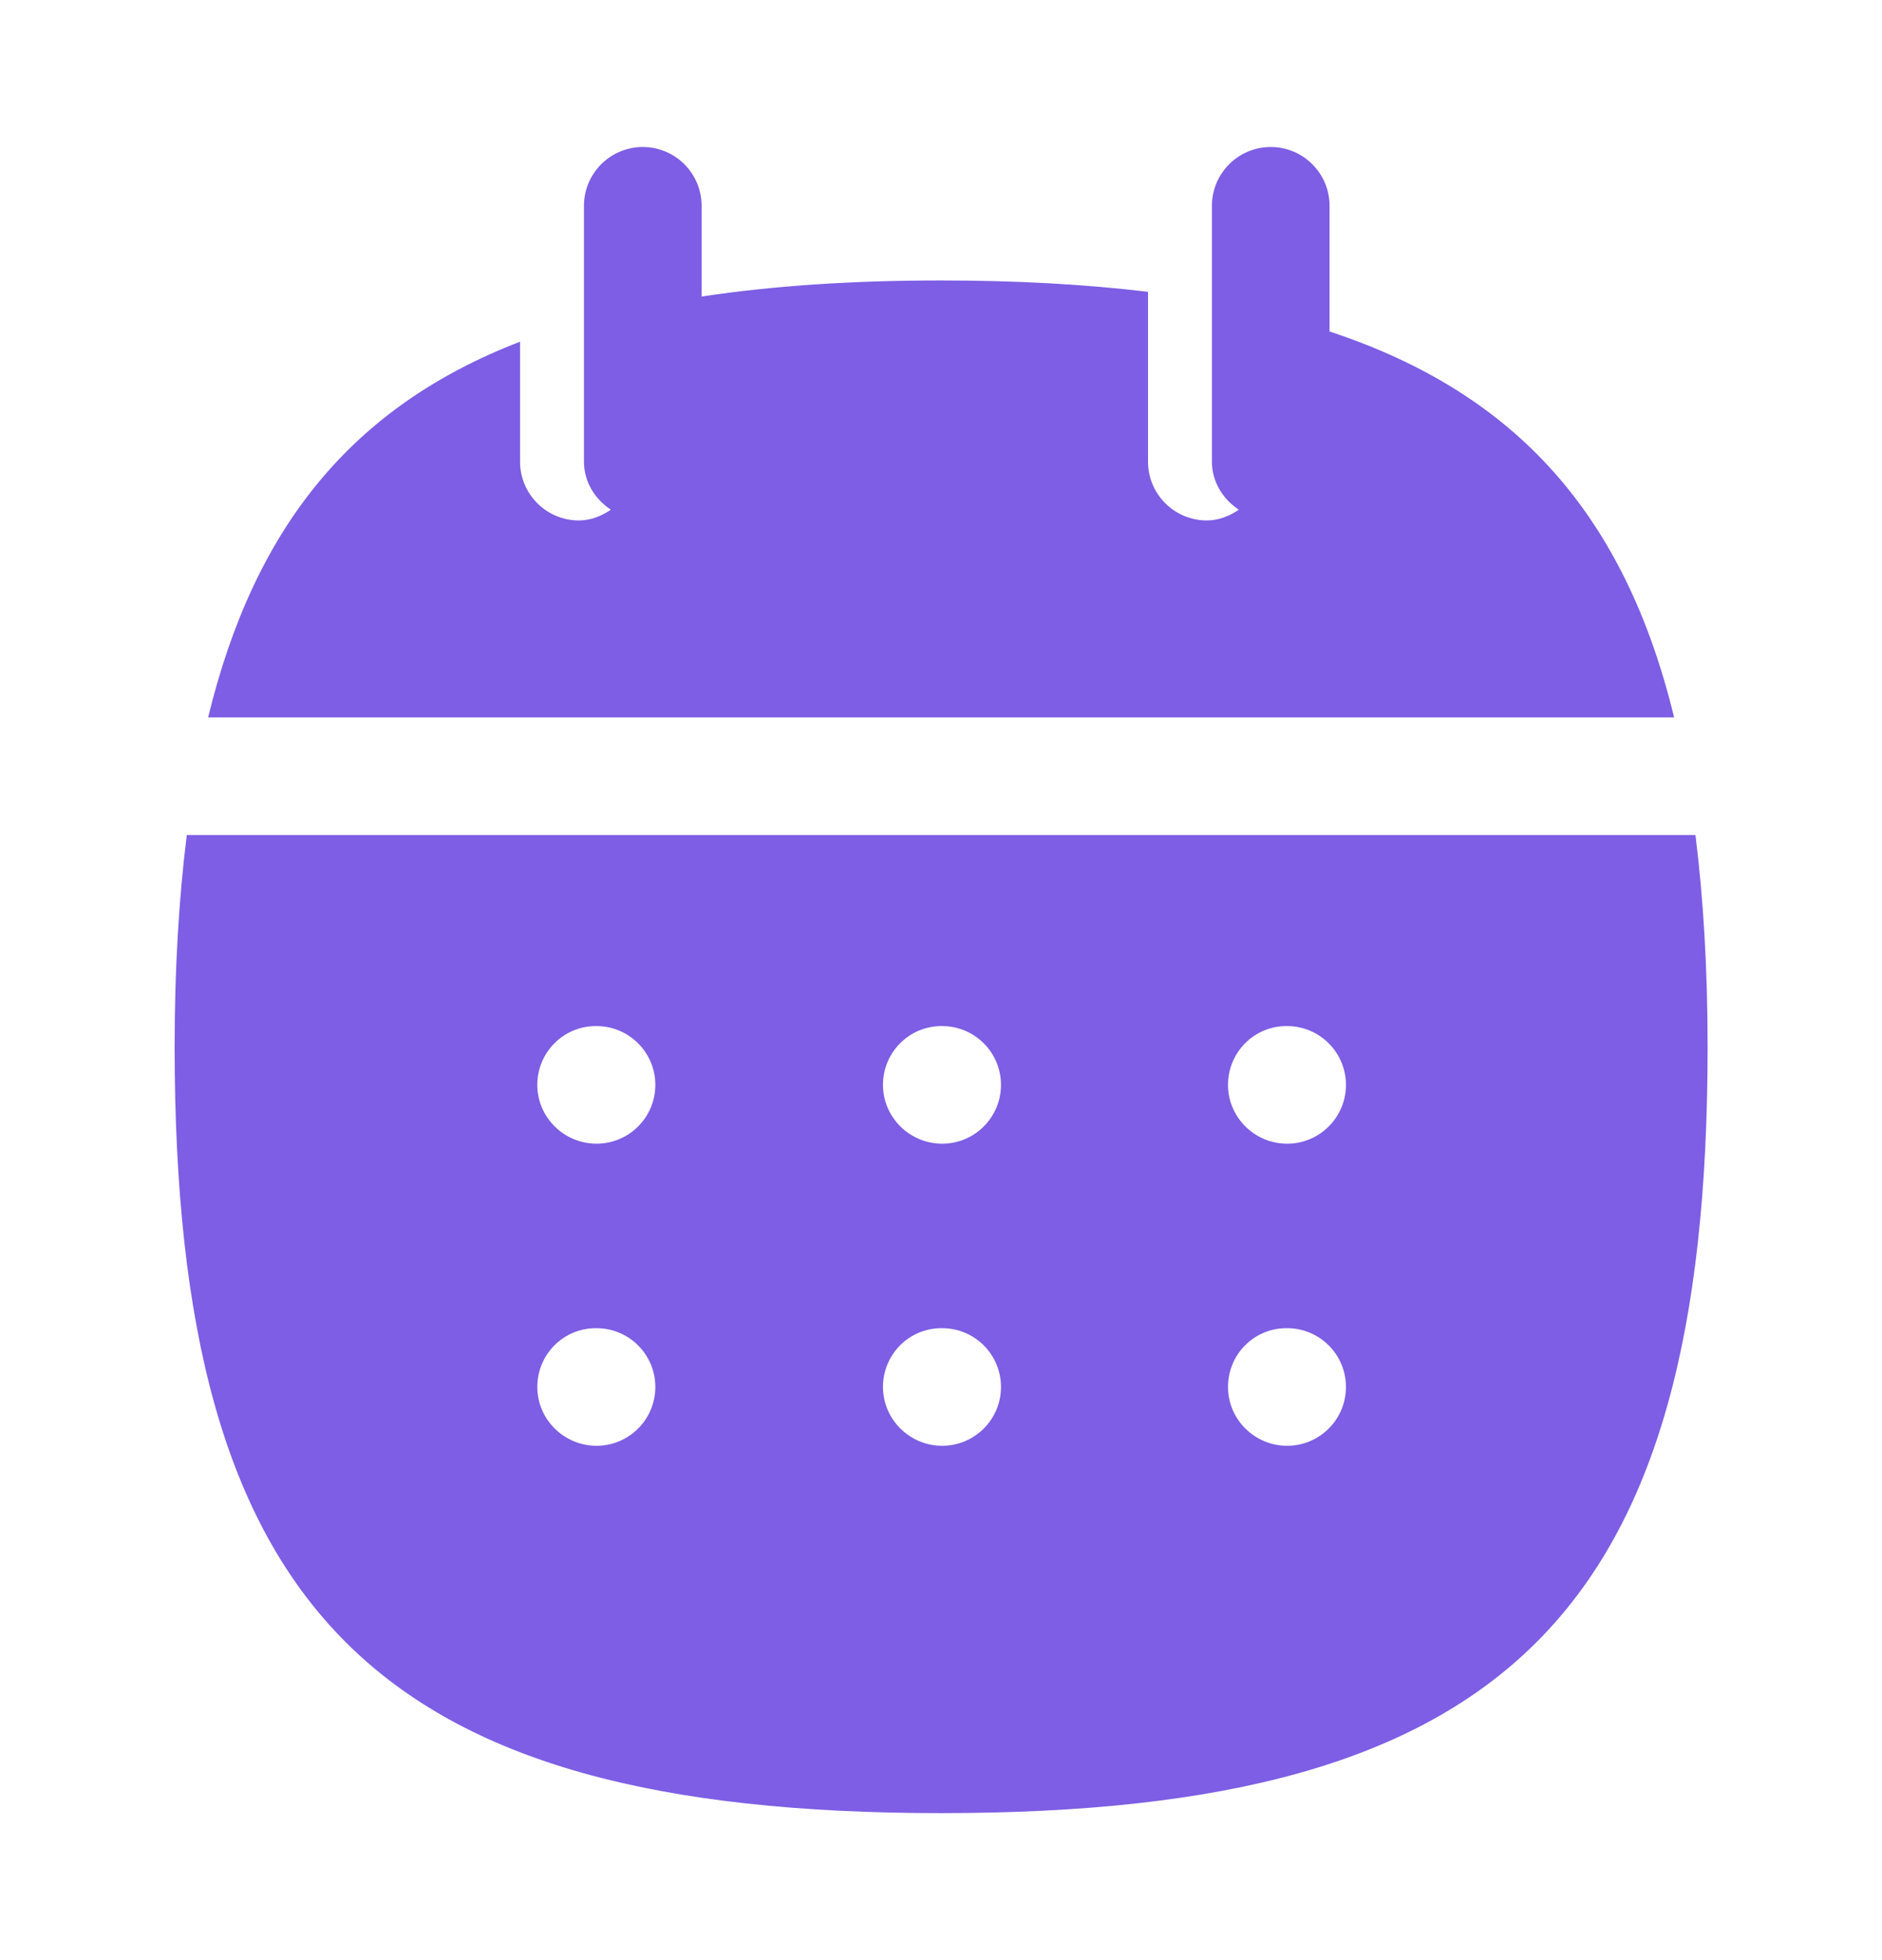
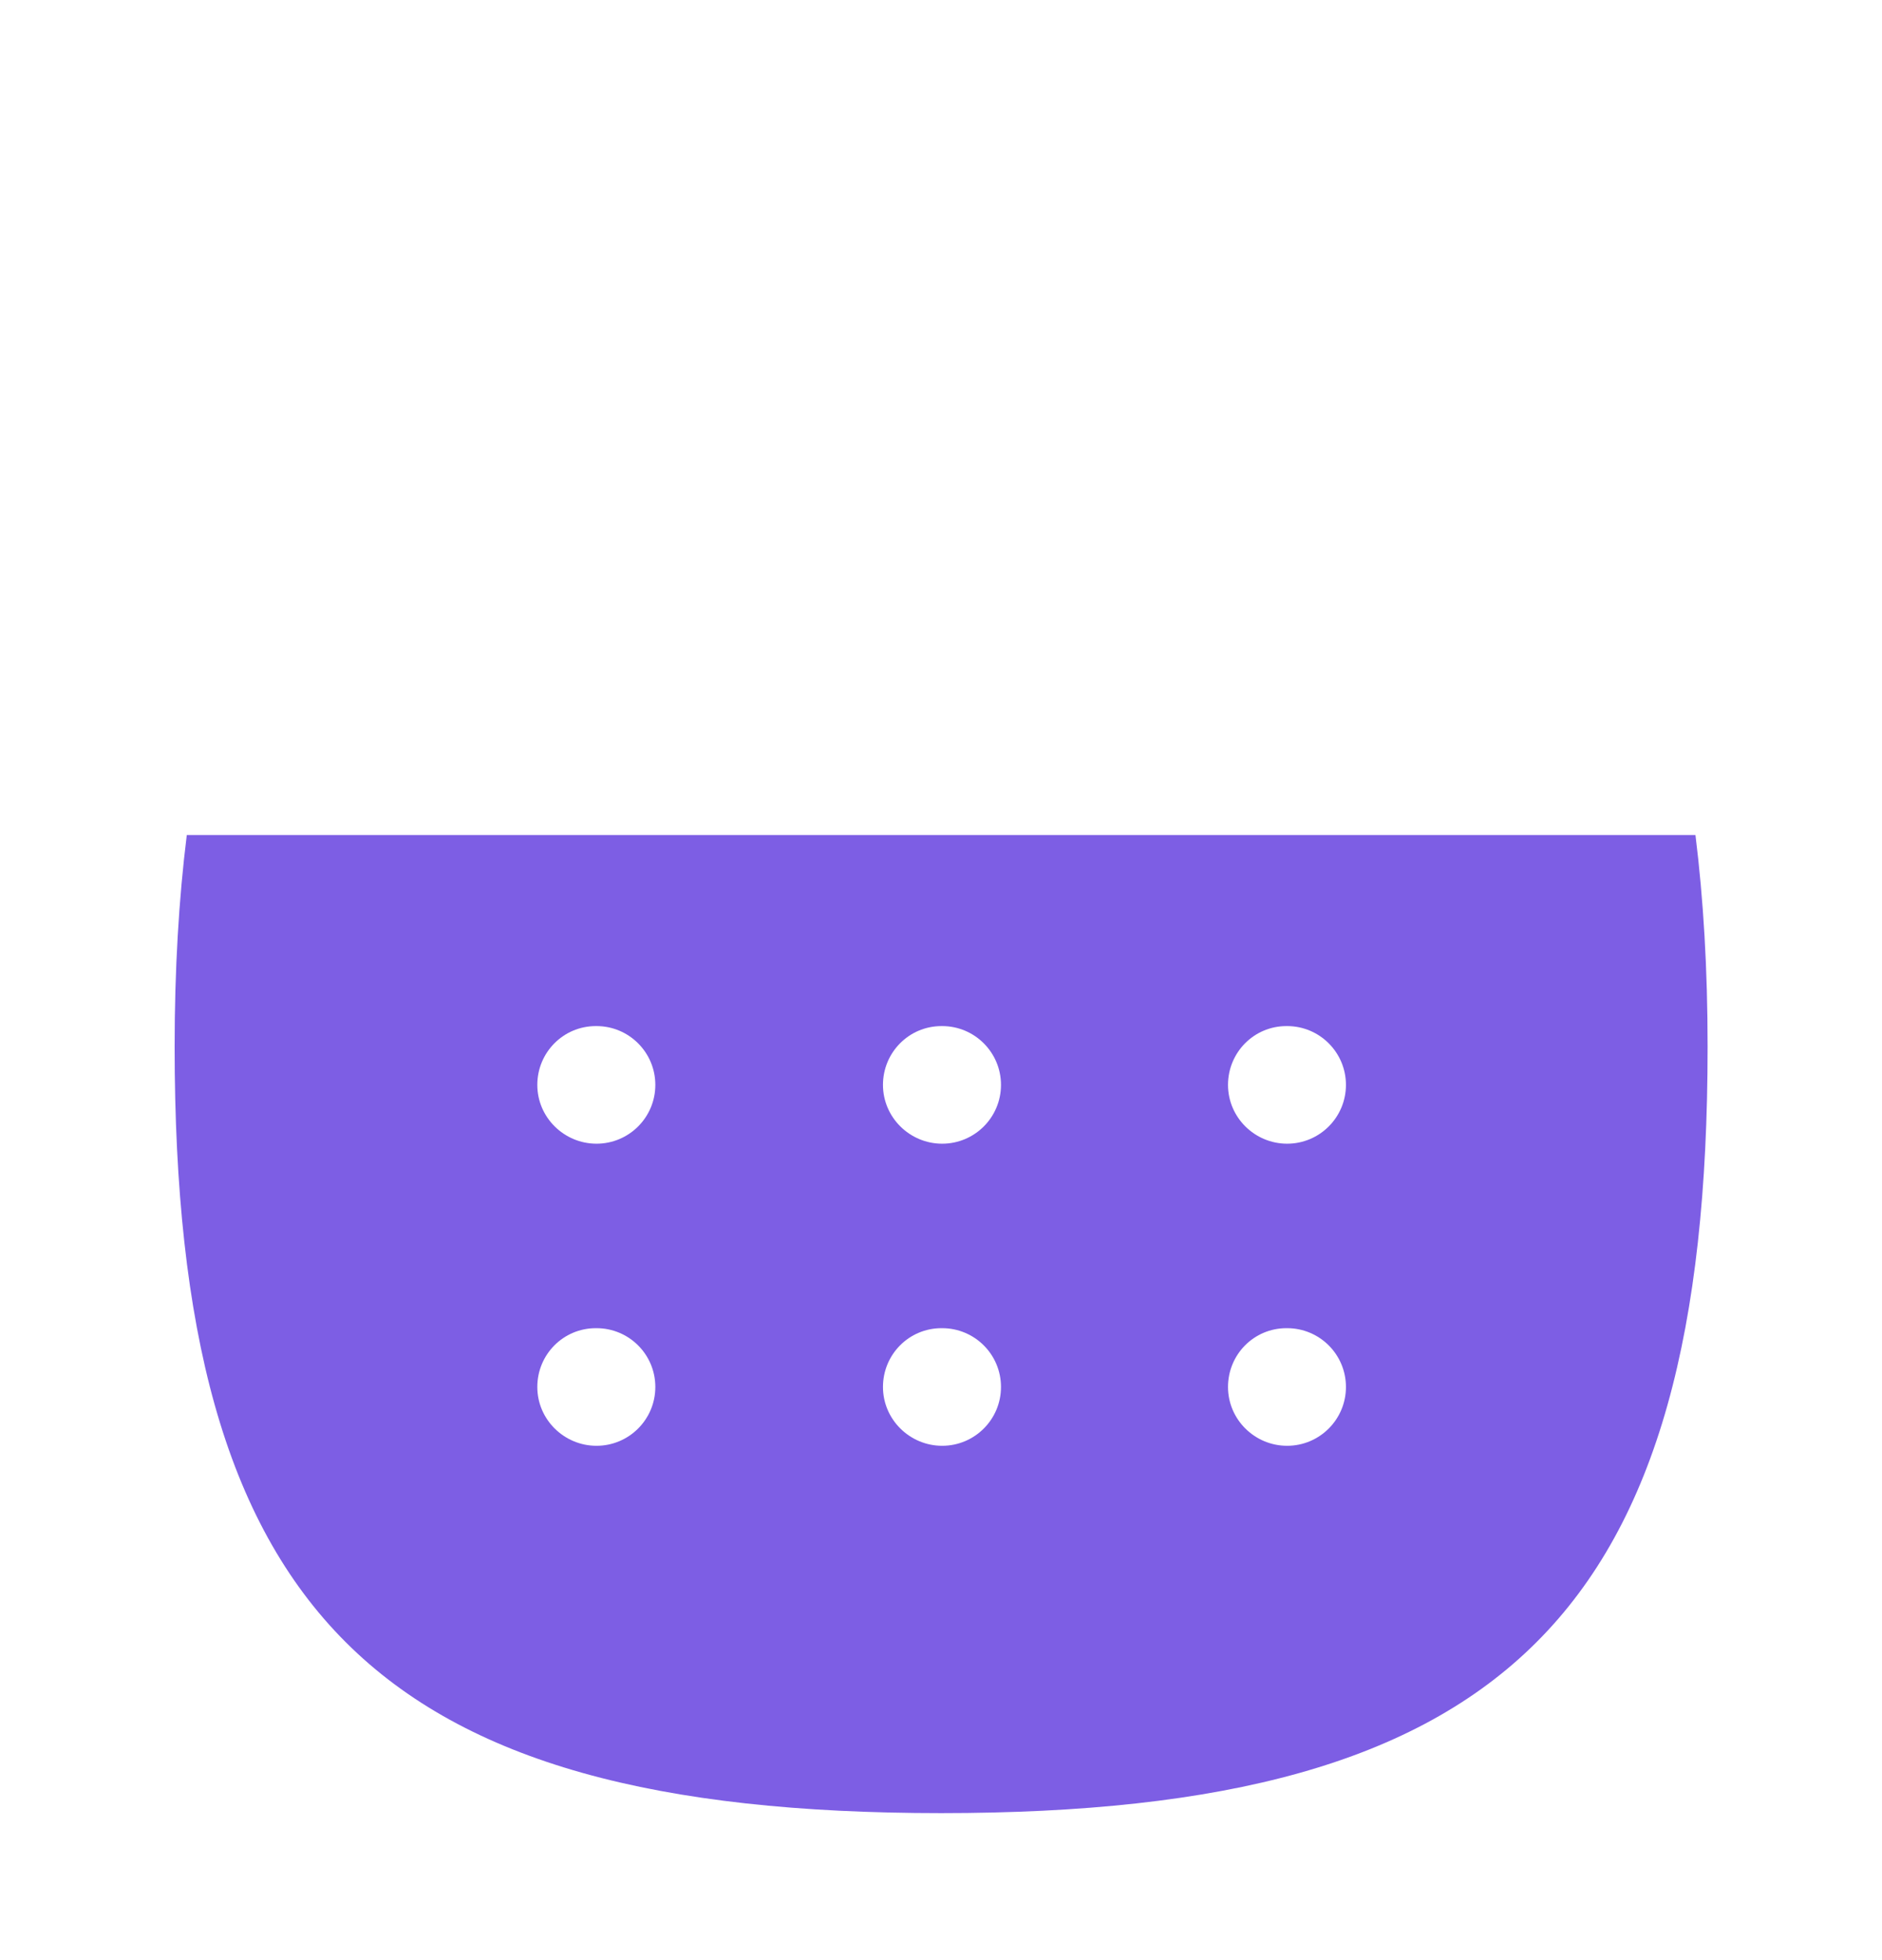
<svg xmlns="http://www.w3.org/2000/svg" width="24" height="25" viewBox="0 0 24 25" fill="none">
-   <path fill-rule="evenodd" clip-rule="evenodd" d="M16.955 4.228V2.625C16.955 2.211 16.619 1.875 16.205 1.875C15.791 1.875 15.455 2.211 15.455 2.625V5.888C15.455 6.148 15.596 6.367 15.798 6.501C15.679 6.581 15.544 6.638 15.39 6.638C14.976 6.638 14.64 6.302 14.64 5.888V3.722C13.838 3.626 12.964 3.577 12.001 3.577C10.867 3.577 9.856 3.645 8.947 3.782V2.625C8.947 2.211 8.611 1.875 8.197 1.875C7.783 1.875 7.447 2.211 7.447 2.625V5.888C7.447 6.148 7.588 6.367 7.79 6.501C7.671 6.581 7.536 6.638 7.382 6.638C6.968 6.638 6.632 6.302 6.632 5.888V4.358C4.498 5.181 3.246 6.712 2.654 9.15H21.349C20.721 6.564 19.333 5.012 16.955 4.228Z" fill="#7D5EE4" />
  <path fill-rule="evenodd" clip-rule="evenodd" d="M16.414 14.587C16 14.587 15.66 14.251 15.66 13.837C15.66 13.423 15.991 13.087 16.405 13.087H16.414C16.828 13.087 17.164 13.423 17.164 13.837C17.164 14.251 16.828 14.587 16.414 14.587ZM16.414 18.44C16 18.44 15.66 18.104 15.66 17.69C15.66 17.275 15.991 16.94 16.405 16.94H16.414C16.828 16.94 17.164 17.275 17.164 17.69C17.164 18.104 16.828 18.44 16.414 18.44ZM12.015 14.587C11.601 14.587 11.26 14.251 11.26 13.837C11.26 13.423 11.592 13.087 12.006 13.087H12.015C12.429 13.087 12.765 13.423 12.765 13.837C12.765 14.251 12.429 14.587 12.015 14.587ZM12.015 18.44C11.601 18.44 11.26 18.104 11.26 17.69C11.26 17.275 11.592 16.94 12.006 16.94H12.015C12.429 16.94 12.765 17.275 12.765 17.69C12.765 18.104 12.429 18.44 12.015 18.44ZM7.607 14.587C7.193 14.587 6.852 14.251 6.852 13.837C6.852 13.423 7.184 13.087 7.598 13.087H7.607C8.021 13.087 8.357 13.423 8.357 13.837C8.357 14.251 8.021 14.587 7.607 14.587ZM7.607 18.44C7.193 18.44 6.852 18.104 6.852 17.69C6.852 17.275 7.184 16.94 7.598 16.94H7.607C8.021 16.94 8.357 17.275 8.357 17.69C8.357 18.104 8.021 18.44 7.607 18.44ZM21.621 10.65H2.382C2.28 11.47 2.227 12.363 2.227 13.352C2.227 20.567 4.785 23.125 12.001 23.125C19.218 23.125 21.776 20.567 21.776 13.352C21.776 12.363 21.723 11.47 21.621 10.65Z" fill="#7D5EE4" />
</svg>